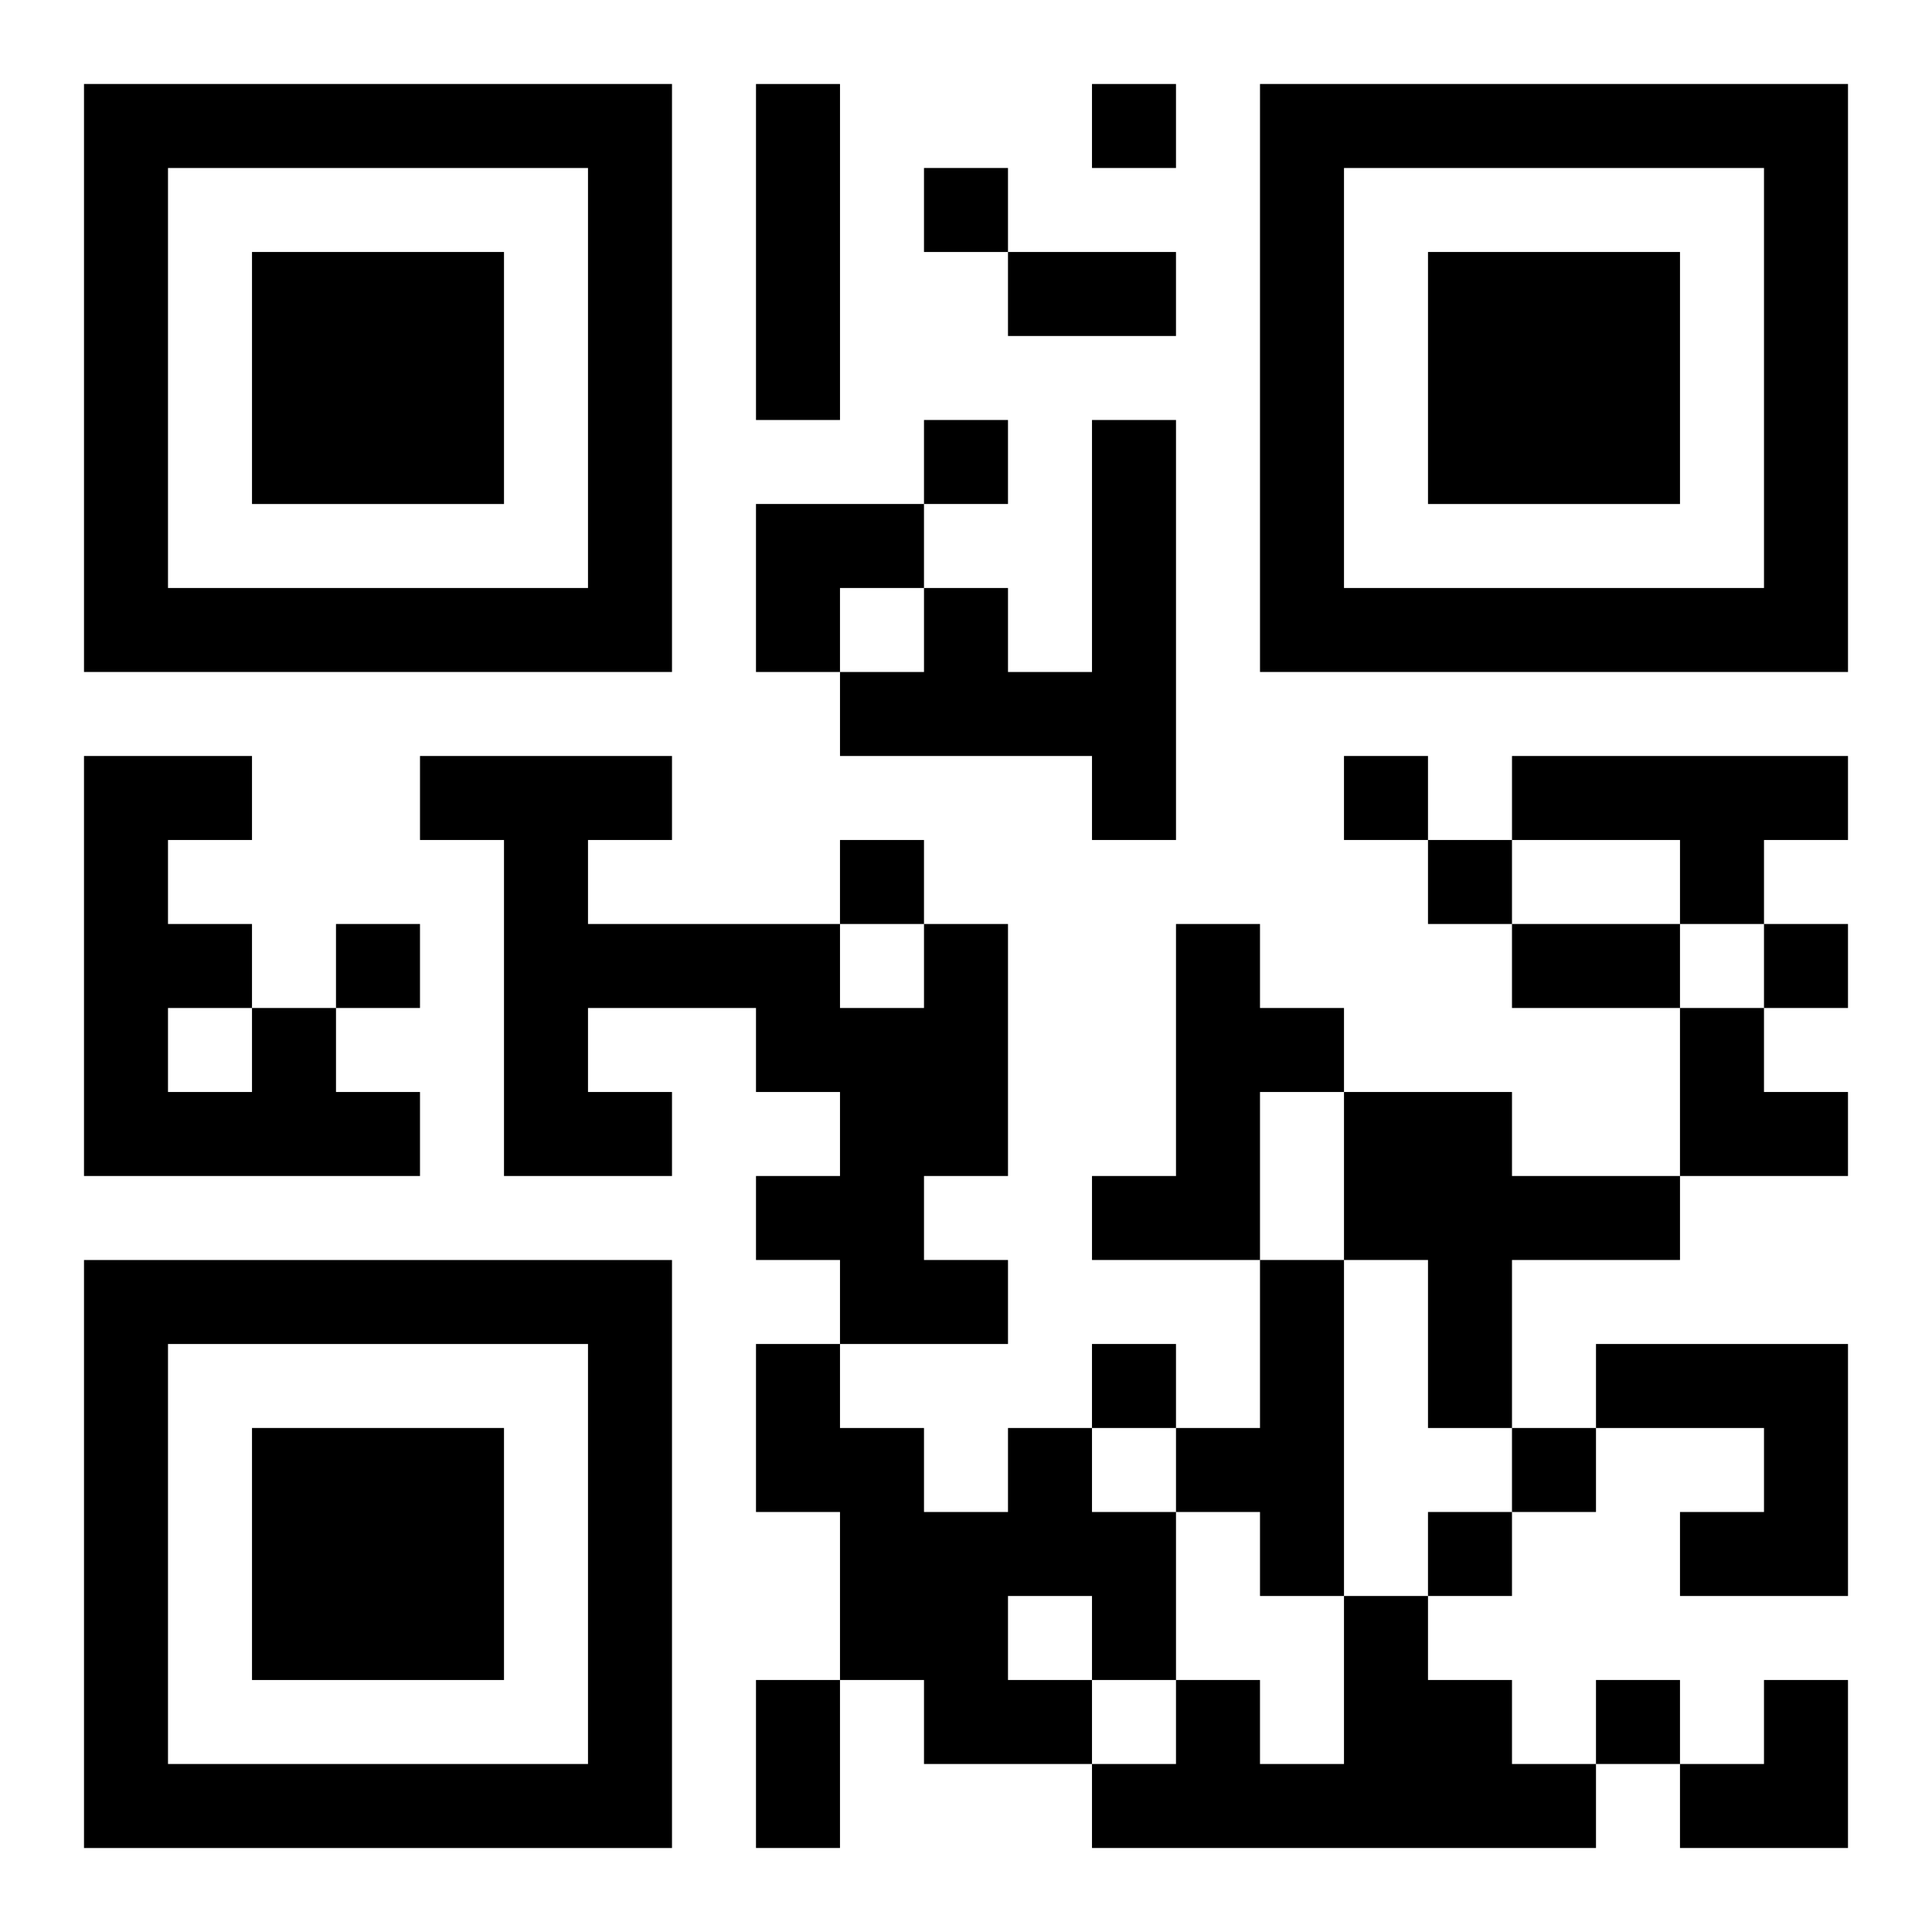
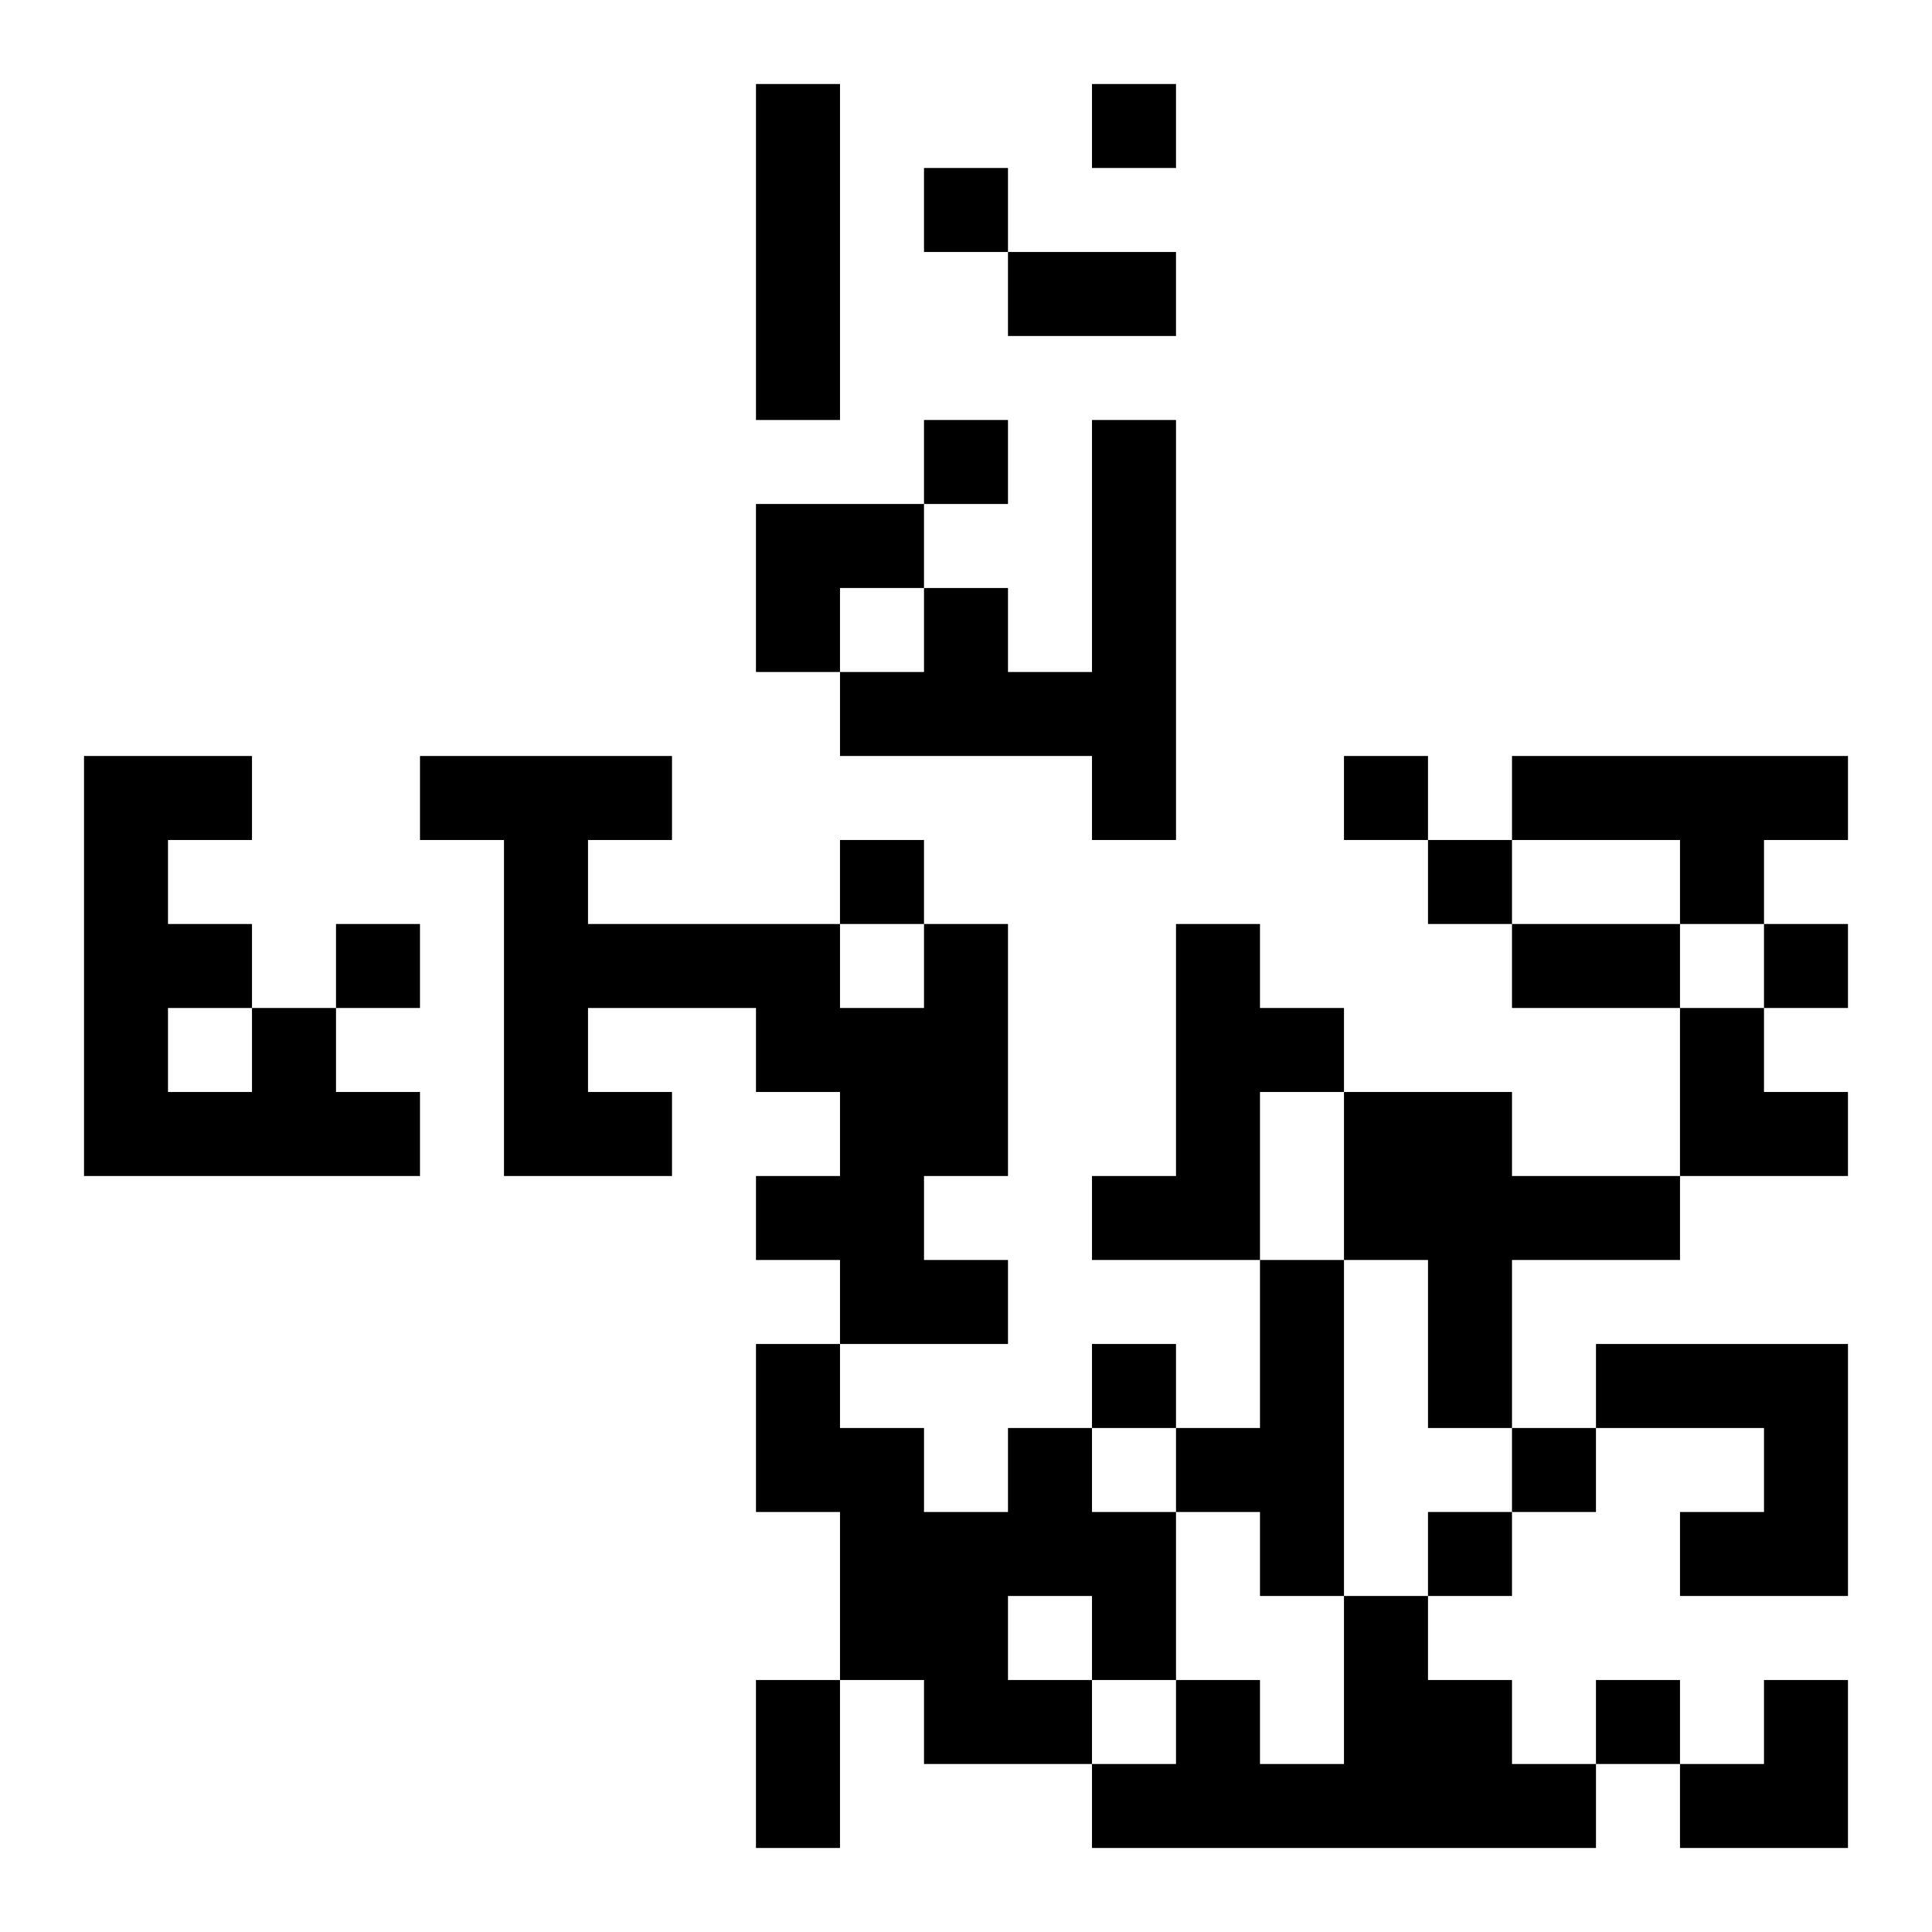
<svg xmlns="http://www.w3.org/2000/svg" xmlns:xlink="http://www.w3.org/1999/xlink" width="250" height="250" baseProfile="full" version="1.1" viewBox="-1 -1 23 23">
  <symbol id="a">
-     <path d="m0 7v7h7v-7h-7zm1 1h5v5h-5v-5zm1 1v3h3v-3h-3z" />
-   </symbol>
+     </symbol>
  <use y="-7" xlink:href="#a" />
  <use y="7" xlink:href="#a" />
  <use x="14" y="-7" xlink:href="#a" />
  <path d="m8 0h1v4h-1v-4m4 4h1v5h-1v-1h-3v-1h1v-1h1v1h1v-3m5 4h4v1h-1v1h-1v-1h-2v-1m-7 2h1v3h-1v1h1v1h-2v-1h-1v-1h1v-1h-1v-1h-2v1h1v1h-2v-4h-1v-1h3v1h-1v1h3v1h1v-1m3 0h1v1h1v1h-1v2h-2v-1h1v-3m-11 1h1v1h1v1h-4v-5h2v1h-1v1h1v1m-1 0v1h1v-1h-1m14 1h2v1h2v1h-2v2h-1v-2h-1v-2m-1 2h1v4h-1v-1h-1v-1h1v-2m4 1h3v3h-2v-1h1v-1h-2v-1m-7 1h1v1h1v2h-1v1h-2v-1h-1v-2h-1v-2h1v1h1v1h1v-1m0 2v1h1v-1h-1m4 0h1v1h1v1h1v1h-6v-1h1v-1h1v1h1v-2m-3-18v1h1v-1h-1m-2 1v1h1v-1h-1m0 3v1h1v-1h-1m5 4v1h1v-1h-1m-6 1v1h1v-1h-1m7 0v1h1v-1h-1m-13 1v1h1v-1h-1m17 0v1h1v-1h-1m-8 5v1h1v-1h-1m5 1v1h1v-1h-1m-1 1v1h1v-1h-1m2 2v1h1v-1h-1m-7-17h2v1h-2v-1m6 8h2v1h-2v-1m-9 9h1v2h-1v-2m0-14h2v1h-1v1h-1zm11 6h1v1h1v1h-2zm0 8m1 0h1v2h-2v-1h1z" />
</svg>